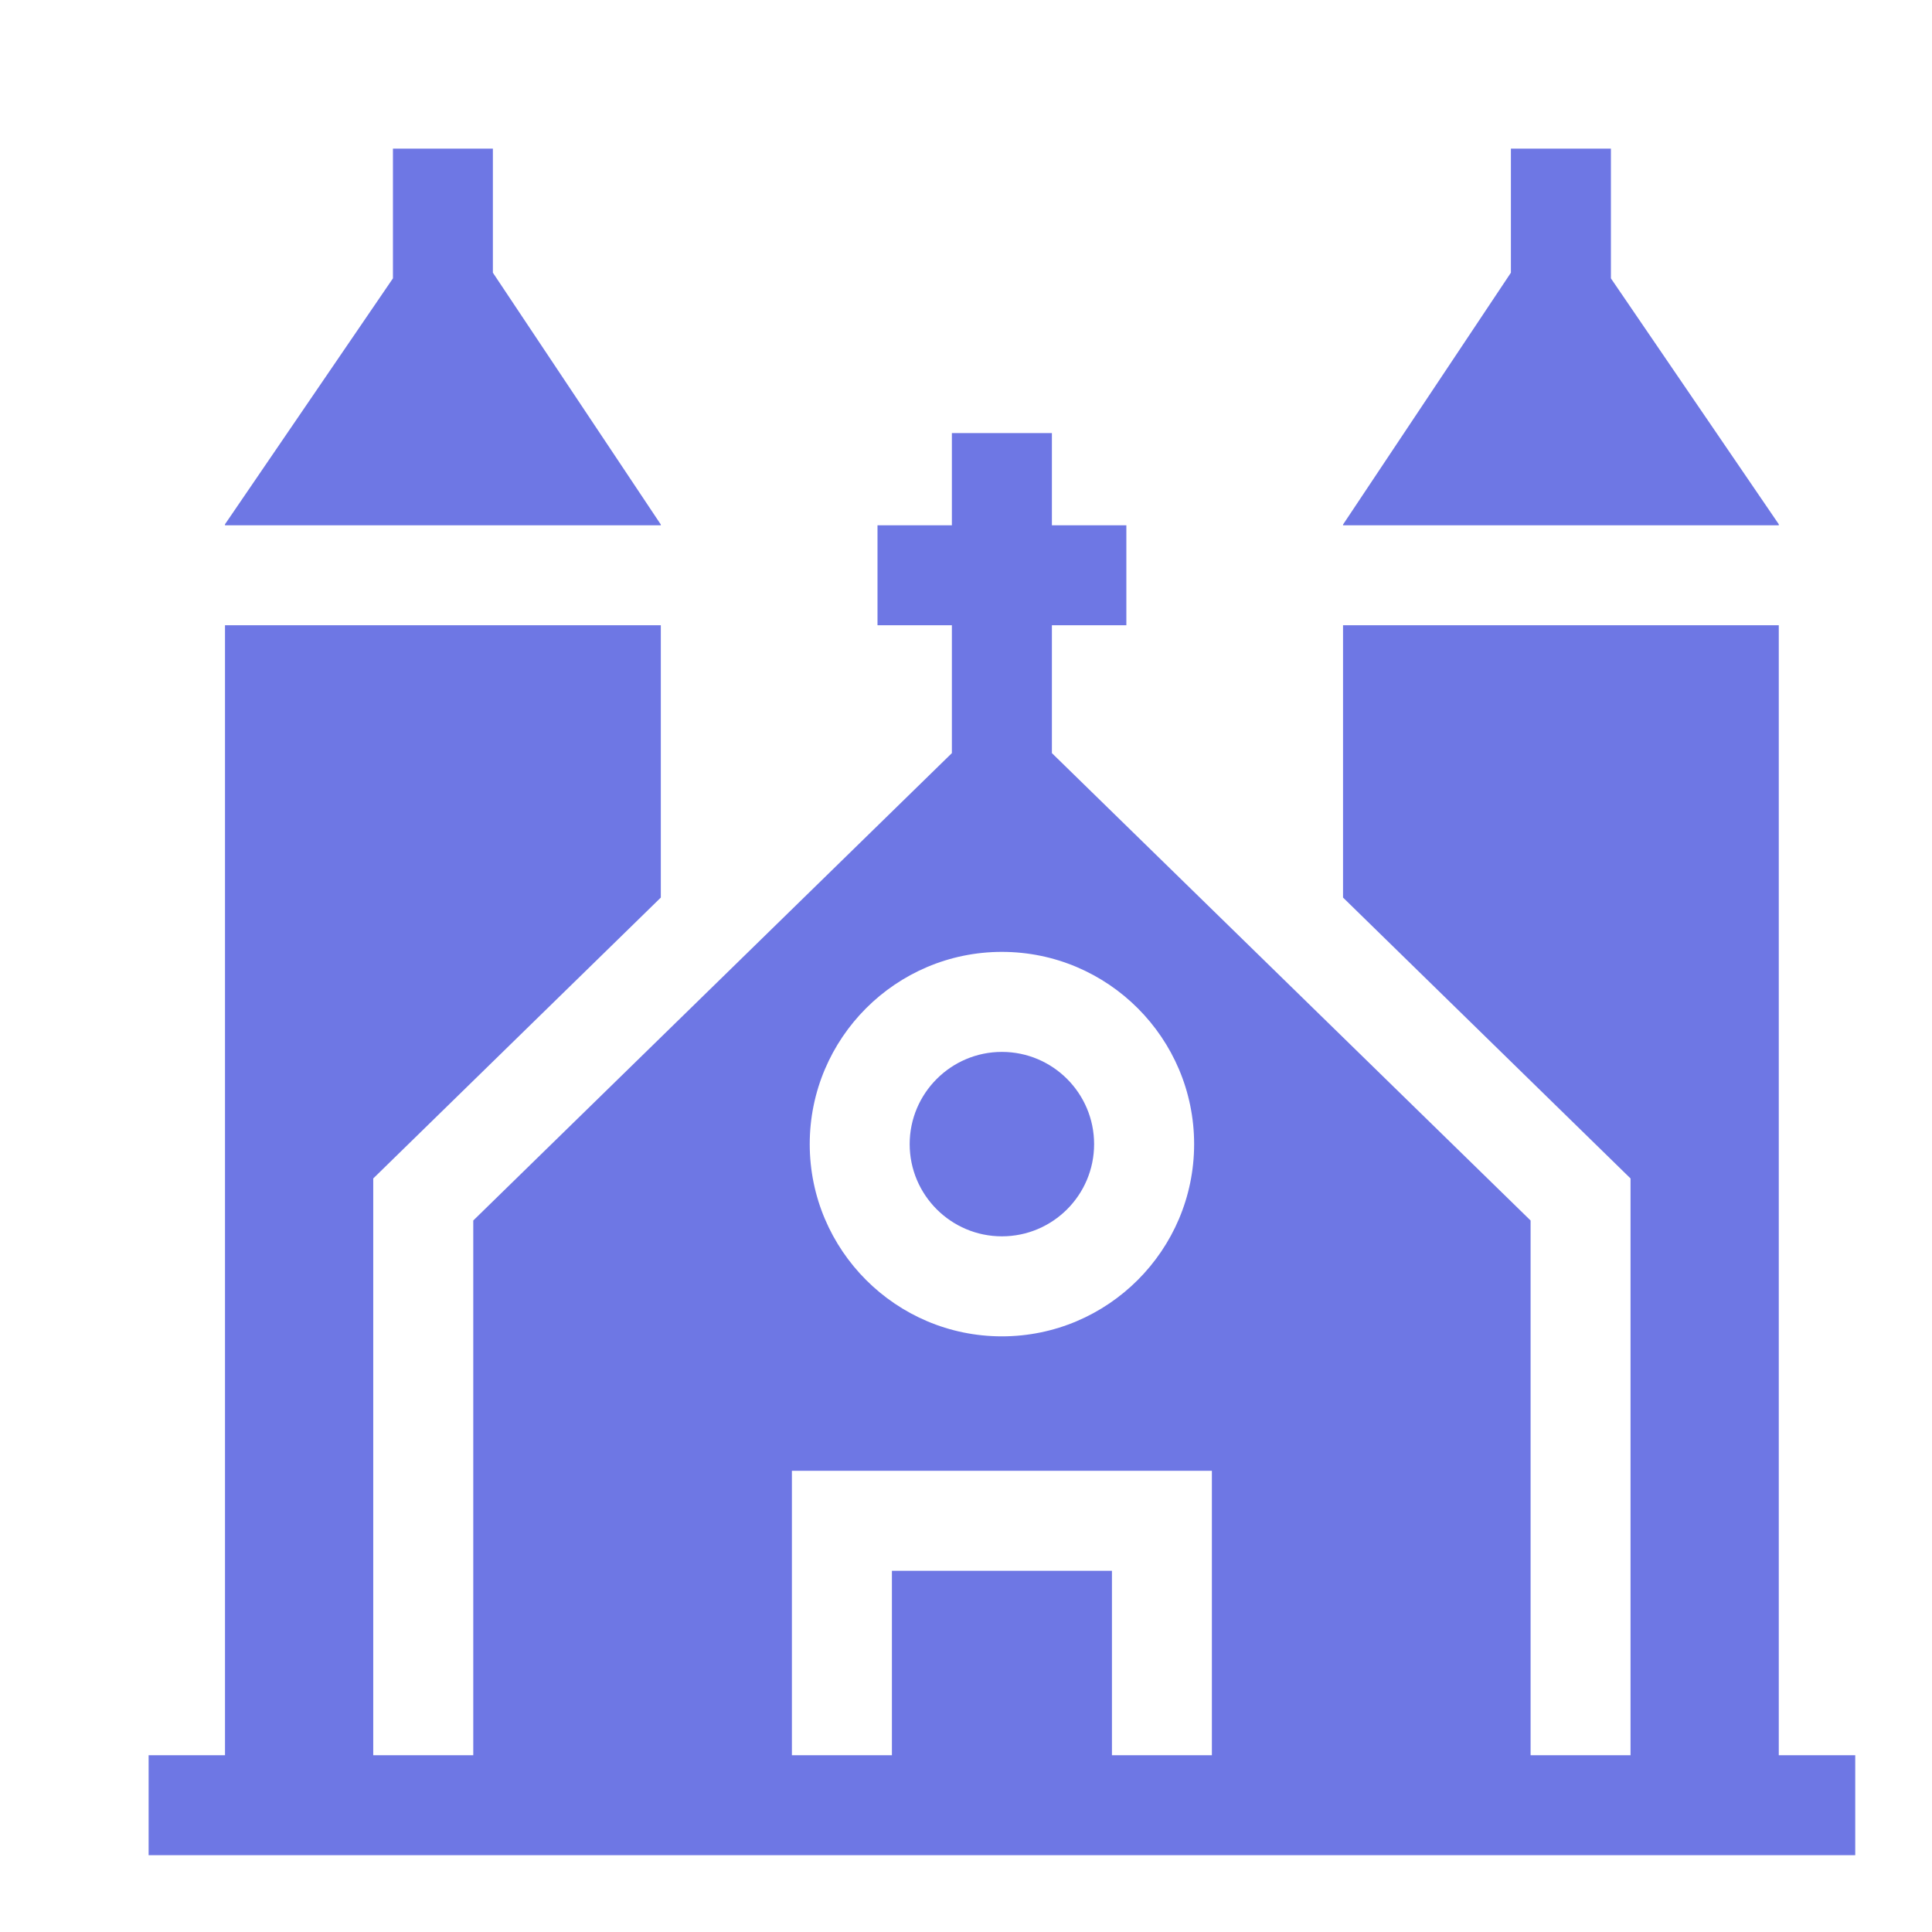
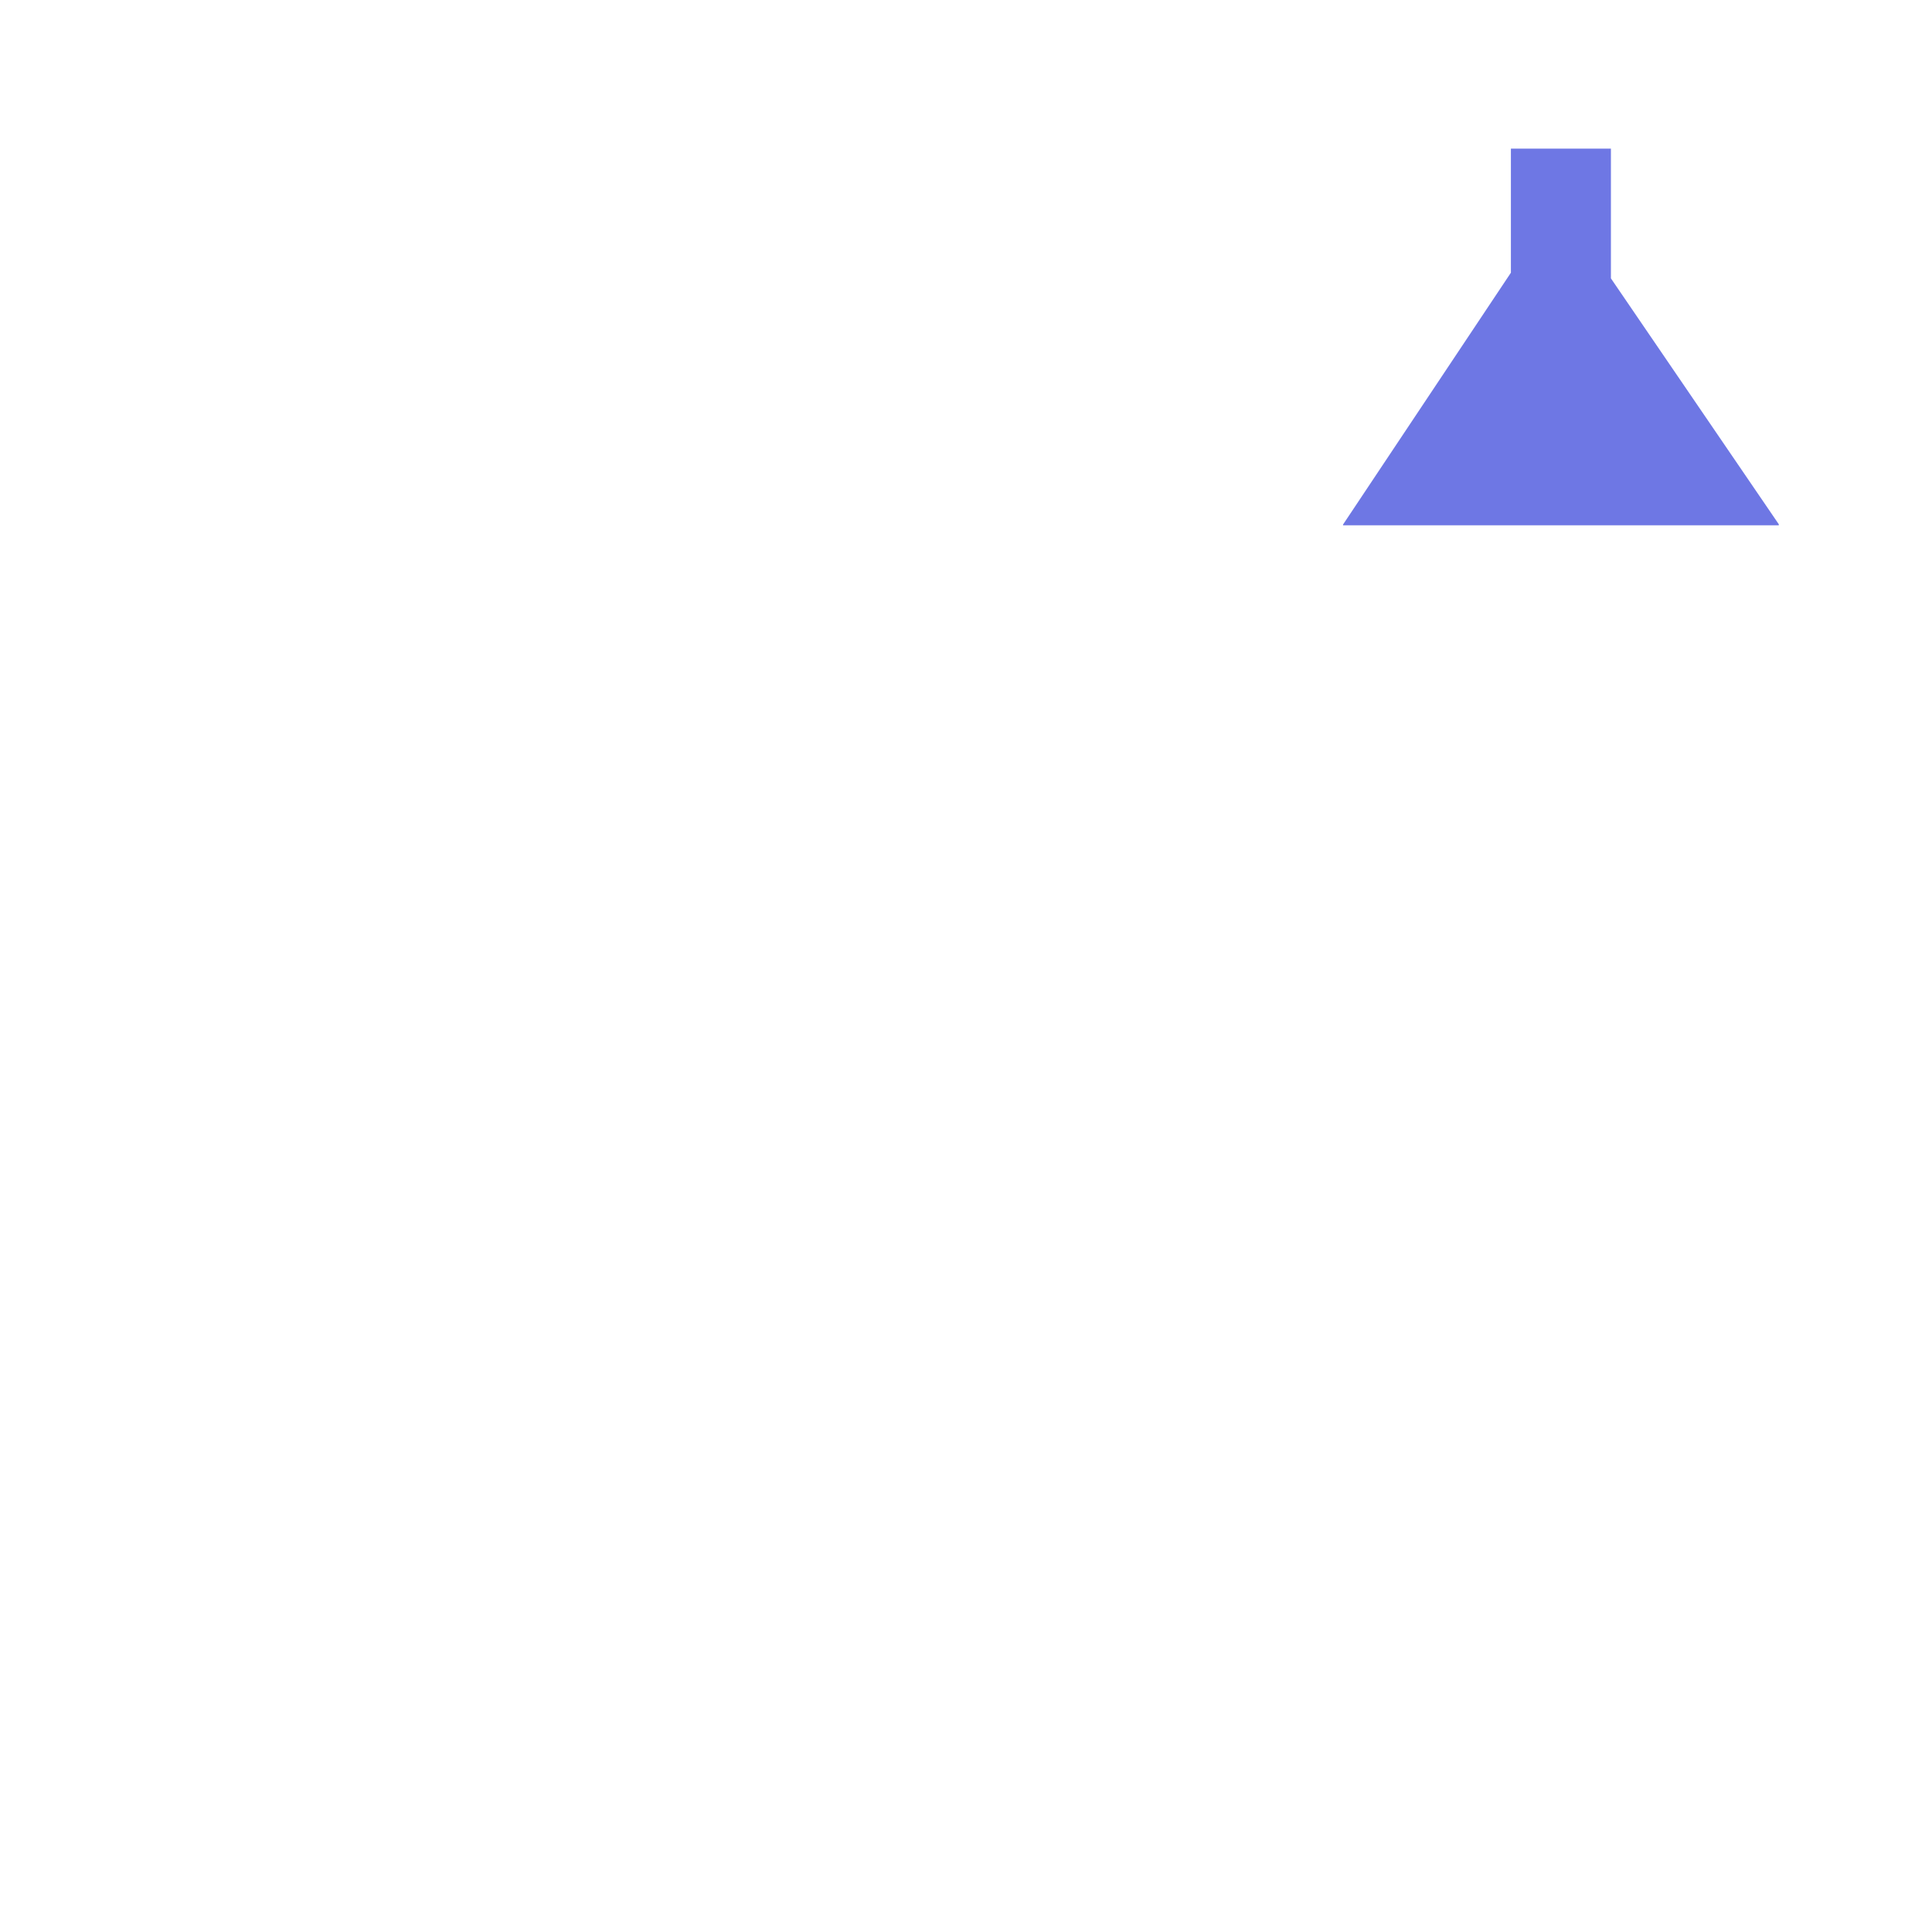
<svg xmlns="http://www.w3.org/2000/svg" width="26" height="26" viewBox="0 0 26 26" fill="none">
-   <path d="M23.938 23.621V8.414H18.074V12.079L21.943 15.859V23.621H20.598V16.425L14.156 10.135V8.414H15.158V7.069H14.156V5.828H12.81V7.069H11.809V8.414H12.81V10.135L6.369 16.425V23.621H5.023V15.859L8.893 12.079V8.414H3.028V23.621H2V24.966H24.967V23.621H23.938ZM13.483 12.81C14.91 12.81 16.07 13.971 16.07 15.397C16.07 16.823 14.91 17.984 13.483 17.984C12.057 17.984 10.897 16.823 10.897 15.397C10.897 13.971 12.057 12.81 13.483 12.81ZM16.309 23.621H14.964V21.139H12.003V23.621H10.657V19.793H16.309V23.621Z" fill="#6E77E4" />
  <path d="M21.679 3.746V2H20.333V3.67L18.074 7.059V7.069H23.938V7.055L21.679 3.746Z" fill="#6E77E4" />
-   <path d="M6.633 3.67V2H5.288V3.746L3.028 7.055V7.069H8.893V7.059L6.633 3.67Z" fill="#6E77E4" />
-   <path d="M13.483 14.156C12.799 14.156 12.242 14.713 12.242 15.397C12.242 16.082 12.799 16.638 13.483 16.638C14.168 16.638 14.724 16.082 14.724 15.397C14.724 14.713 14.168 14.156 13.483 14.156Z" fill="#6E77E4" />
</svg>